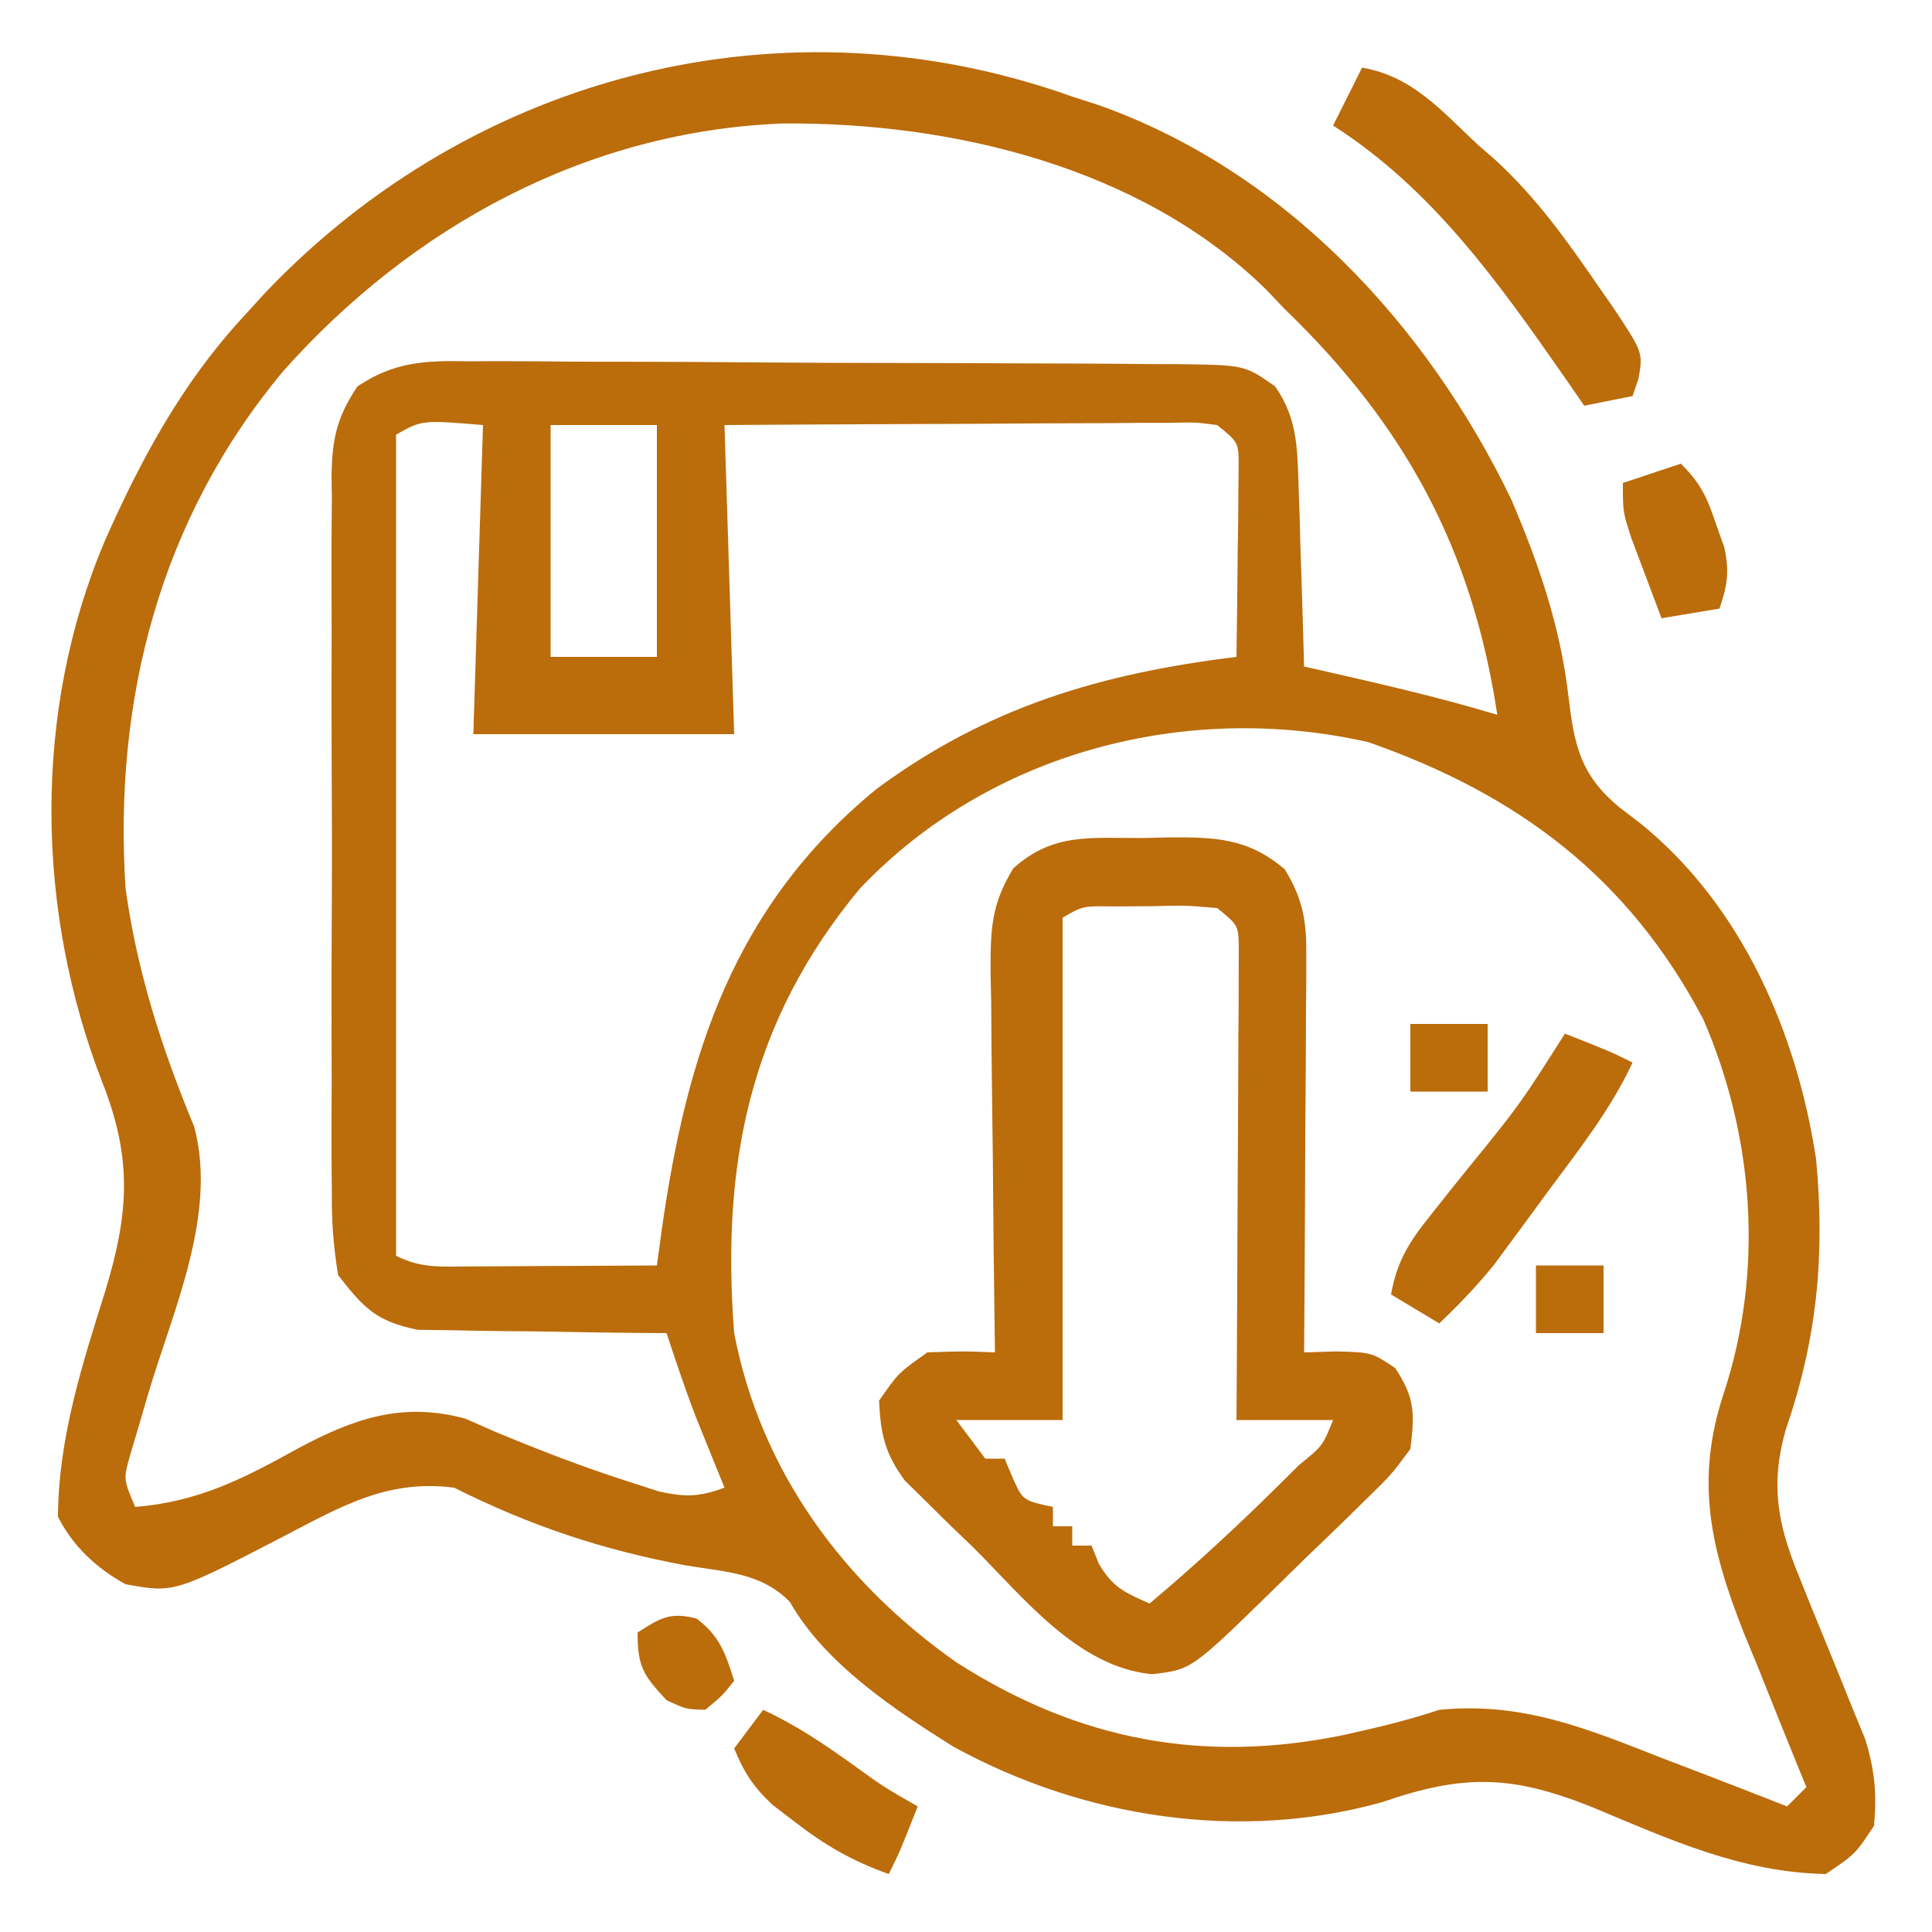
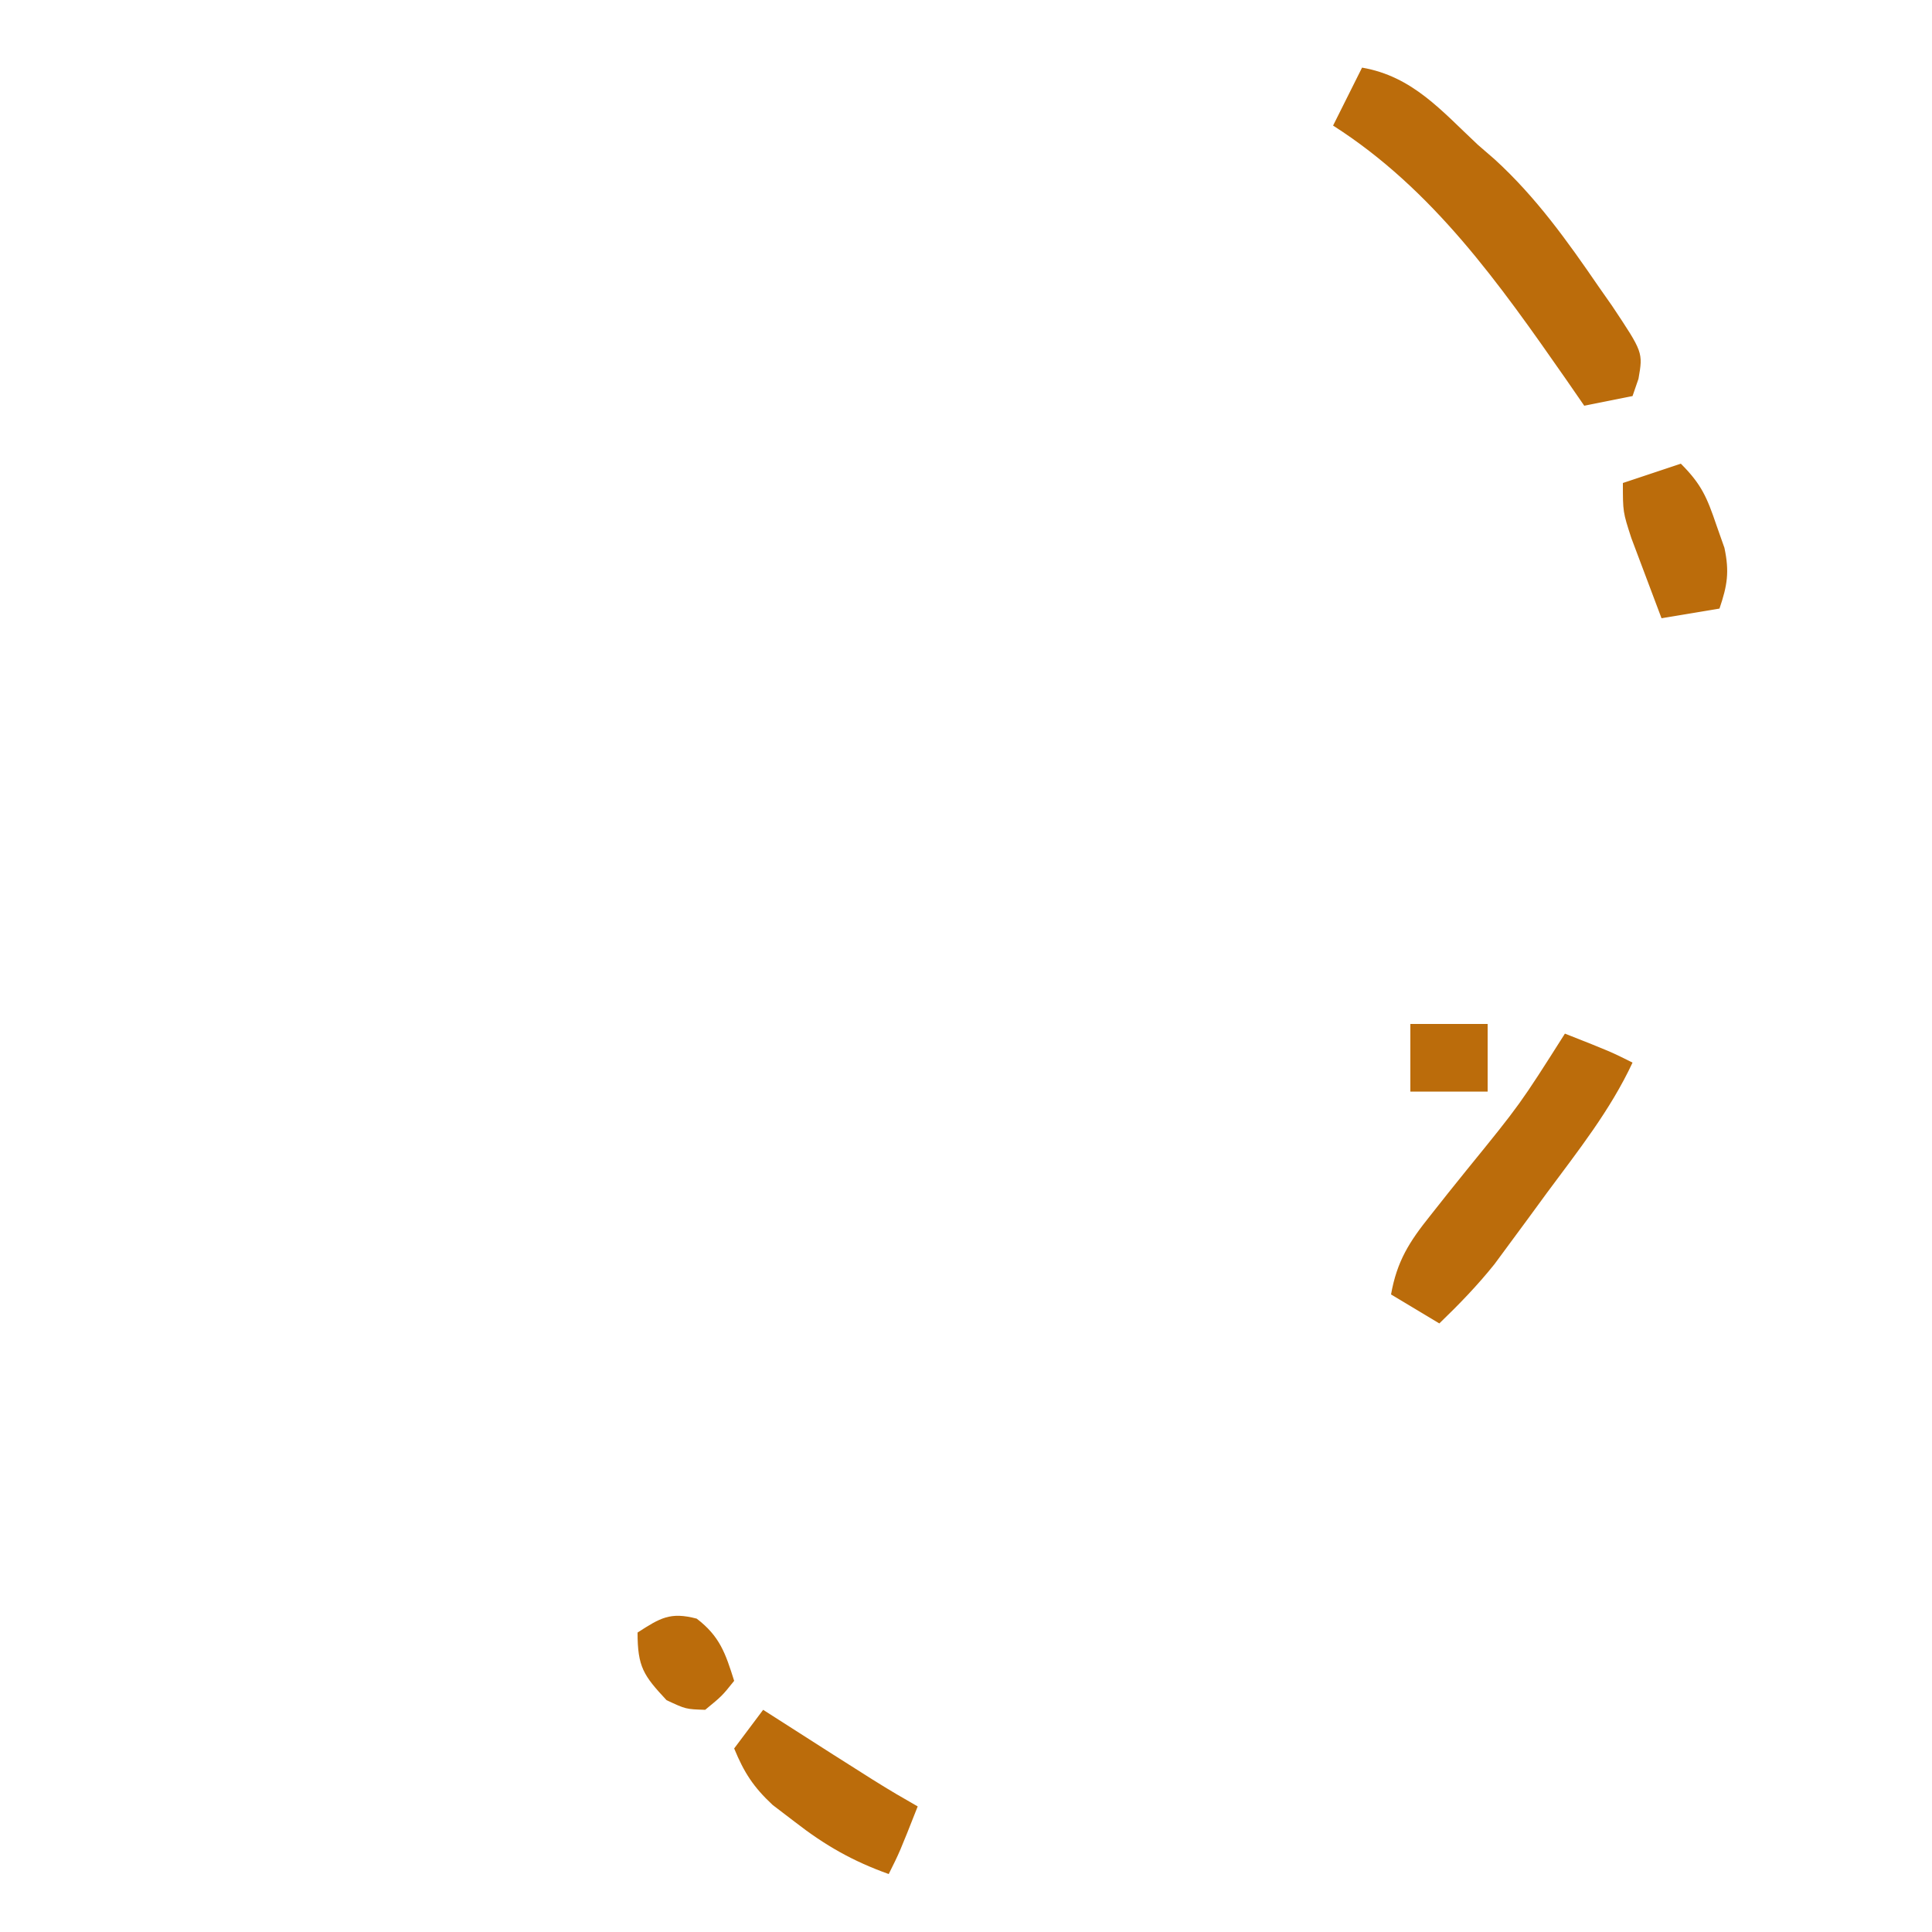
<svg xmlns="http://www.w3.org/2000/svg" version="1.1" width="200" height="200">
-   <path d="M0 0 C1.342 0.433 1.342 0.433 2.711 0.875 C21.972 7.68 36.743 23.633 45.438 41.688 C48.241 48.204 50.506 54.813 51.34 61.883 C51.969 67.07 52.51 70.138 56.625 73.562 C57.335 74.105 58.046 74.648 58.777 75.207 C69.285 83.684 75.019 96.898 77 110 C77.931 119.9 77.125 128.526 73.875 137.949 C72.256 143.593 72.982 147.696 75.188 153.062 C75.639 154.189 76.09 155.316 76.555 156.477 C77.032 157.639 77.509 158.802 78 160 C78.947 162.309 79.885 164.621 80.812 166.938 C81.231 167.957 81.65 168.977 82.082 170.027 C83.072 173.233 83.307 175.665 83 179 C81.062 181.938 81.062 181.938 78 184 C69.202 183.817 61.816 180.413 53.795 177.062 C45.475 173.749 40.57 173.632 32.062 176.562 C17.214 180.711 1.081 178.158 -12.312 170.812 C-18.387 167.004 -25.615 162.205 -29.219 155.852 C-32.142 152.812 -35.891 152.731 -39.938 152.062 C-48.633 150.448 -56.067 147.967 -64 144 C-70.87 143.131 -75.567 145.878 -81.562 149 C-92.958 154.91 -92.958 154.91 -98 154 C-100.988 152.359 -103.462 150.076 -105 147 C-104.945 138.828 -102.505 131.308 -100.084 123.592 C-97.677 115.637 -97.276 110.024 -100.375 102.125 C-107.319 84.297 -107.645 63.689 -100.138 45.965 C-96.426 37.593 -92.221 29.789 -86 23 C-85.176 22.096 -84.353 21.193 -83.504 20.262 C-61.848 -2.439 -29.696 -10.611 0 0 Z M-81.643 28.376 C-94.423 43.662 -99.278 62.431 -98 82 C-96.788 90.671 -94.242 98.579 -90.891 106.648 C-88.486 115.697 -93.067 125.595 -95.648 134.24 C-95.963 135.322 -96.278 136.405 -96.602 137.52 C-96.894 138.5 -97.186 139.481 -97.487 140.491 C-98.241 143.112 -98.241 143.112 -97 146 C-90.398 145.451 -85.777 143.061 -80.049 139.883 C-74.328 136.842 -69.345 135.097 -62.832 136.855 C-61.836 137.295 -60.839 137.735 -59.812 138.188 C-55.227 140.095 -50.67 141.86 -45.938 143.375 C-44.373 143.882 -44.373 143.882 -42.777 144.398 C-40.017 144.996 -38.613 144.965 -36 144 C-36.266 143.348 -36.531 142.695 -36.805 142.023 C-37.158 141.149 -37.511 140.275 -37.875 139.375 C-38.223 138.516 -38.571 137.658 -38.93 136.773 C-40.048 133.876 -41.027 130.949 -42 128 C-42.852 127.996 -43.705 127.992 -44.583 127.988 C-47.761 127.96 -50.938 127.911 -54.115 127.847 C-55.488 127.824 -56.86 127.81 -58.233 127.804 C-60.211 127.795 -62.19 127.751 -64.168 127.707 C-65.357 127.691 -66.545 127.676 -67.77 127.659 C-72.046 126.786 -73.327 125.429 -76 122 C-76.494 118.927 -76.685 116.41 -76.647 113.342 C-76.66 112.051 -76.66 112.051 -76.674 110.733 C-76.695 107.895 -76.681 105.058 -76.664 102.219 C-76.667 100.242 -76.672 98.266 -76.679 96.29 C-76.686 92.151 -76.675 88.012 -76.652 83.873 C-76.623 78.569 -76.64 73.267 -76.67 67.964 C-76.688 63.884 -76.682 59.804 -76.669 55.724 C-76.666 53.769 -76.67 51.813 -76.681 49.858 C-76.694 47.124 -76.675 44.392 -76.647 41.658 C-76.657 40.852 -76.667 40.045 -76.678 39.215 C-76.606 35.393 -76.131 33.197 -73.996 29.996 C-70.118 27.412 -66.924 27.317 -62.418 27.401 C-61.565 27.397 -60.712 27.393 -59.834 27.389 C-57.023 27.382 -54.213 27.411 -51.402 27.441 C-49.446 27.446 -47.49 27.448 -45.534 27.448 C-41.437 27.455 -37.341 27.477 -33.245 27.513 C-27.993 27.558 -22.742 27.573 -17.491 27.577 C-13.453 27.581 -9.415 27.596 -5.377 27.616 C-3.44 27.624 -1.504 27.631 0.433 27.636 C3.138 27.645 5.842 27.667 8.547 27.694 C9.348 27.694 10.148 27.695 10.973 27.696 C17.861 27.789 17.861 27.789 21 30 C23.201 33.163 23.298 36.072 23.414 39.859 C23.453 40.974 23.491 42.089 23.531 43.238 C23.562 44.397 23.593 45.556 23.625 46.75 C23.664 47.924 23.702 49.099 23.742 50.309 C23.836 53.206 23.922 56.103 24 59 C24.857 59.193 25.714 59.387 26.598 59.586 C32.447 60.918 38.257 62.264 44 64 C41.425 46.833 34.406 33.965 22 22 C21.367 21.336 20.734 20.672 20.082 19.988 C7.15 7.285 -12.469 2.631 -29.988 2.785 C-50.264 3.572 -68.339 13.453 -81.643 28.376 Z M-54 34 C-54 41.92 -54 49.84 -54 58 C-50.37 58 -46.74 58 -43 58 C-43 50.08 -43 42.16 -43 34 C-46.63 34 -50.26 34 -54 34 Z M-70 35 C-70 63.05 -70 91.1 -70 120 C-67.338 121.331 -65.313 121.113 -62.336 121.098 C-61.214 121.094 -60.093 121.091 -58.938 121.088 C-57.174 121.075 -57.174 121.075 -55.375 121.062 C-54.192 121.058 -53.008 121.053 -51.789 121.049 C-48.859 121.037 -45.93 121.021 -43 121 C-42.83 119.756 -42.66 118.512 -42.484 117.23 C-39.892 99.053 -35.008 83.79 -20.305 71.707 C-8.823 63.203 2.906 59.728 17 58 C17.058 54.375 17.094 50.75 17.125 47.125 C17.15 45.576 17.15 45.576 17.176 43.996 C17.182 43.01 17.189 42.024 17.195 41.008 C17.206 40.097 17.216 39.185 17.227 38.247 C17.219 35.797 17.219 35.797 15 34 C12.736 33.708 12.736 33.708 10.091 33.773 C9.07 33.773 8.049 33.773 6.998 33.773 C5.34 33.789 5.34 33.789 3.648 33.805 C2.519 33.808 1.39 33.81 0.227 33.813 C-3.391 33.824 -7.008 33.85 -10.625 33.875 C-13.073 33.885 -15.521 33.894 -17.969 33.902 C-23.979 33.923 -29.989 33.962 -36 34 C-35.67 44.56 -35.34 55.12 -35 66 C-43.91 66 -52.82 66 -62 66 C-61.67 55.44 -61.34 44.88 -61 34 C-67.329 33.478 -67.329 33.478 -70 35 Z M-22 82 C-33.441 95.788 -36.352 110.588 -35 128 C-32.256 142.298 -23.678 153.891 -11.961 162.105 C0.707 170.211 13.66 172.625 28.312 169.562 C31.612 168.824 34.793 168.069 38 167 C46.535 166.16 53.19 168.903 61.062 172 C62.322 172.483 63.582 172.965 64.842 173.445 C67.9 174.617 70.952 175.802 74 177 C74.66 176.34 75.32 175.68 76 175 C75.697 174.265 75.394 173.53 75.082 172.772 C73.703 169.397 72.352 166.011 71 162.625 C70.523 161.469 70.046 160.312 69.555 159.121 C66.092 150.365 64.437 143.326 67.438 134.25 C71.611 121.572 70.613 107.7 65.32 95.508 C57.583 80.811 46.128 72.24 30.637 66.824 C11.802 62.556 -8.578 67.849 -22 82 Z " fill="#bb6c0b" transform="translate(111,10)" />
-   <path d="M0 0 C1.283 -0.031 1.283 -0.031 2.592 -0.062 C7.407 -0.092 10.868 -0.03 14.688 3.25 C16.515 6.234 16.934 8.451 16.915 11.927 C16.914 12.847 16.914 13.768 16.914 14.717 C16.904 15.702 16.893 16.688 16.883 17.703 C16.88 18.718 16.877 19.734 16.874 20.78 C16.863 24.02 16.838 27.26 16.812 30.5 C16.802 32.698 16.793 34.896 16.785 37.094 C16.763 42.479 16.73 47.865 16.688 53.25 C17.792 53.216 18.897 53.183 20.035 53.148 C23.688 53.25 23.688 53.25 26.125 54.875 C28.172 57.986 28.143 59.568 27.688 63.25 C25.7 65.935 25.7 65.935 22.945 68.613 C22.462 69.091 21.978 69.568 21.48 70.06 C19.938 71.576 18.376 73.069 16.812 74.562 C15.768 75.585 14.725 76.609 13.684 77.635 C5.03 86.097 5.03 86.097 0.938 86.562 C-6.799 85.819 -12.391 78.571 -17.625 73.375 C-18.86 72.19 -18.86 72.19 -20.119 70.98 C-20.901 70.206 -21.683 69.431 -22.488 68.633 C-23.554 67.587 -23.554 67.587 -24.642 66.52 C-26.708 63.713 -27.15 61.713 -27.312 58.25 C-25.312 55.375 -25.312 55.375 -22.312 53.25 C-18.625 53.117 -18.625 53.117 -15.312 53.25 C-15.321 52.672 -15.33 52.095 -15.339 51.499 C-15.428 45.481 -15.488 39.463 -15.532 33.444 C-15.552 31.199 -15.58 28.953 -15.614 26.708 C-15.663 23.478 -15.685 20.249 -15.703 17.02 C-15.724 16.017 -15.744 15.015 -15.766 13.982 C-15.767 9.546 -15.765 6.991 -13.413 3.139 C-9.26 -0.596 -5.348 0.032 0 0 Z M-8.312 8.25 C-8.312 25.41 -8.312 42.57 -8.312 60.25 C-11.943 60.25 -15.572 60.25 -19.312 60.25 C-18.323 61.57 -17.332 62.89 -16.312 64.25 C-15.652 64.25 -14.992 64.25 -14.312 64.25 C-14.044 64.889 -13.776 65.529 -13.5 66.188 C-12.426 68.581 -12.426 68.581 -9.312 69.25 C-9.312 69.91 -9.312 70.57 -9.312 71.25 C-8.652 71.25 -7.992 71.25 -7.312 71.25 C-7.312 71.91 -7.312 72.57 -7.312 73.25 C-6.652 73.25 -5.992 73.25 -5.312 73.25 C-5.065 73.869 -4.817 74.487 -4.562 75.125 C-3.092 77.625 -1.898 78.083 0.688 79.25 C5.559 75.16 10.183 70.862 14.688 66.375 C15.18 65.887 15.673 65.398 16.181 64.895 C18.62 62.916 18.62 62.916 19.688 60.25 C16.387 60.25 13.088 60.25 9.688 60.25 C9.698 58.716 9.708 57.181 9.719 55.6 C9.755 49.924 9.778 44.247 9.797 38.57 C9.807 36.11 9.821 33.65 9.838 31.19 C9.863 27.661 9.874 24.131 9.883 20.602 C9.893 19.496 9.903 18.391 9.914 17.252 C9.914 16.231 9.914 15.211 9.915 14.159 C9.921 12.806 9.921 12.806 9.928 11.427 C9.894 9.04 9.894 9.04 7.688 7.25 C4.399 6.968 4.399 6.968 0.688 7.062 C-0.571 7.069 -1.829 7.075 -3.125 7.082 C-6.209 7.032 -6.209 7.032 -8.312 8.25 Z " fill="#bb6c0b" transform="translate(118.312,86.75)" />
  <path d="M0 0 C5.245 0.907 8.231 4.48 12 8 C12.568 8.492 13.137 8.985 13.723 9.492 C17.999 13.394 21.241 17.936 24.5 22.688 C24.958 23.342 25.416 23.996 25.888 24.67 C29.091 29.479 29.091 29.479 28.615 32.214 C28.412 32.803 28.209 33.393 28 34 C25.525 34.495 25.525 34.495 23 35 C22.383 34.105 21.765 33.211 21.129 32.289 C14.209 22.366 7.346 12.604 -3 6 C-2 4 -1 2 0 0 Z " fill="#bb6c0b" transform="translate(141,7)" />
  <path d="M0 0 C4.75 1.875 4.75 1.875 7 3 C4.688 7.952 1.365 12.125 -1.875 16.5 C-2.5 17.355 -3.125 18.209 -3.77 19.09 C-4.379 19.916 -4.989 20.742 -5.617 21.594 C-6.17 22.343 -6.723 23.093 -7.292 23.865 C-9.061 26.076 -10.963 28.036 -13 30 C-14.65 29.01 -16.3 28.02 -18 27 C-17.39 23.563 -16.116 21.556 -13.945 18.848 C-13.33 18.071 -12.716 17.294 -12.082 16.494 C-11.436 15.692 -10.79 14.889 -10.125 14.062 C-4.645 7.322 -4.645 7.322 0 0 Z " fill="#bb6c0b" transform="translate(162,107)" />
-   <path d="M0 0 C3.308 1.531 6.162 3.444 9.125 5.562 C12.451 7.967 12.451 7.967 16 10 C14.125 14.75 14.125 14.75 13 17 C9.286 15.672 6.424 14.044 3.312 11.625 C2.546 11.04 1.779 10.455 0.988 9.852 C-1.006 7.995 -1.971 6.499 -3 4 C-2.01 2.68 -1.02 1.36 0 0 Z " fill="#bb6c0b" transform="translate(79,177)" />
+   <path d="M0 0 C12.451 7.967 12.451 7.967 16 10 C14.125 14.75 14.125 14.75 13 17 C9.286 15.672 6.424 14.044 3.312 11.625 C2.546 11.04 1.779 10.455 0.988 9.852 C-1.006 7.995 -1.971 6.499 -3 4 C-2.01 2.68 -1.02 1.36 0 0 Z " fill="#bb6c0b" transform="translate(79,177)" />
  <path d="M0 0 C2.161 2.161 2.716 3.521 3.688 6.375 C3.959 7.146 4.231 7.917 4.512 8.711 C5.043 11.201 4.811 12.616 4 15 C2.02 15.33 0.04 15.66 -2 16 C-2.673 14.231 -3.338 12.46 -4 10.688 C-4.371 9.701 -4.742 8.715 -5.125 7.699 C-6 5 -6 5 -6 2 C-4.02 1.34 -2.04 0.68 0 0 Z " fill="#bb6c0b" transform="translate(174,48)" />
  <path d="M0 0 C2.401 1.841 2.977 3.593 3.875 6.438 C2.625 8 2.625 8 0.875 9.438 C-1.125 9.375 -1.125 9.375 -3.125 8.438 C-5.509 5.883 -6.125 4.997 -6.125 1.438 C-3.789 -0.065 -2.747 -0.727 0 0 Z " fill="#bb6c0b" transform="translate(72.125,167.562)" />
  <path d="M0 0 C2.64 0 5.28 0 8 0 C8 2.31 8 4.62 8 7 C5.36 7 2.72 7 0 7 C0 4.69 0 2.38 0 0 Z " fill="#bb6c0b" transform="translate(146,106)" />
-   <path d="M0 0 C2.31 0 4.62 0 7 0 C7 2.31 7 4.62 7 7 C4.69 7 2.38 7 0 7 C0 4.69 0 2.38 0 0 Z " fill="#bb6c0b" transform="translate(159,131)" />
</svg>